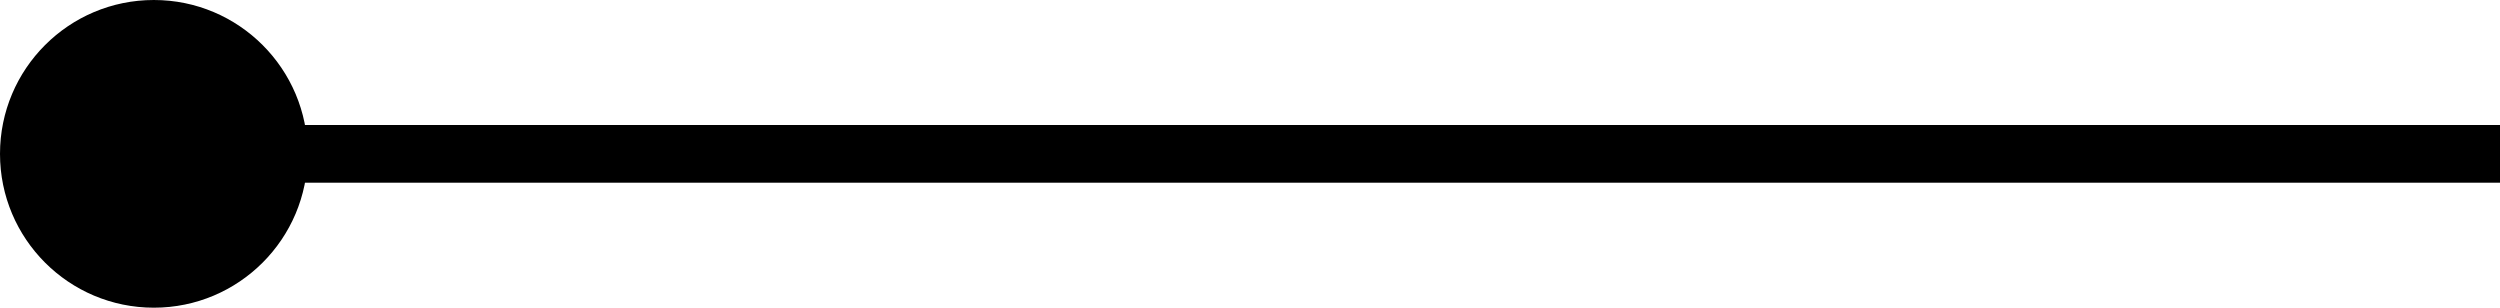
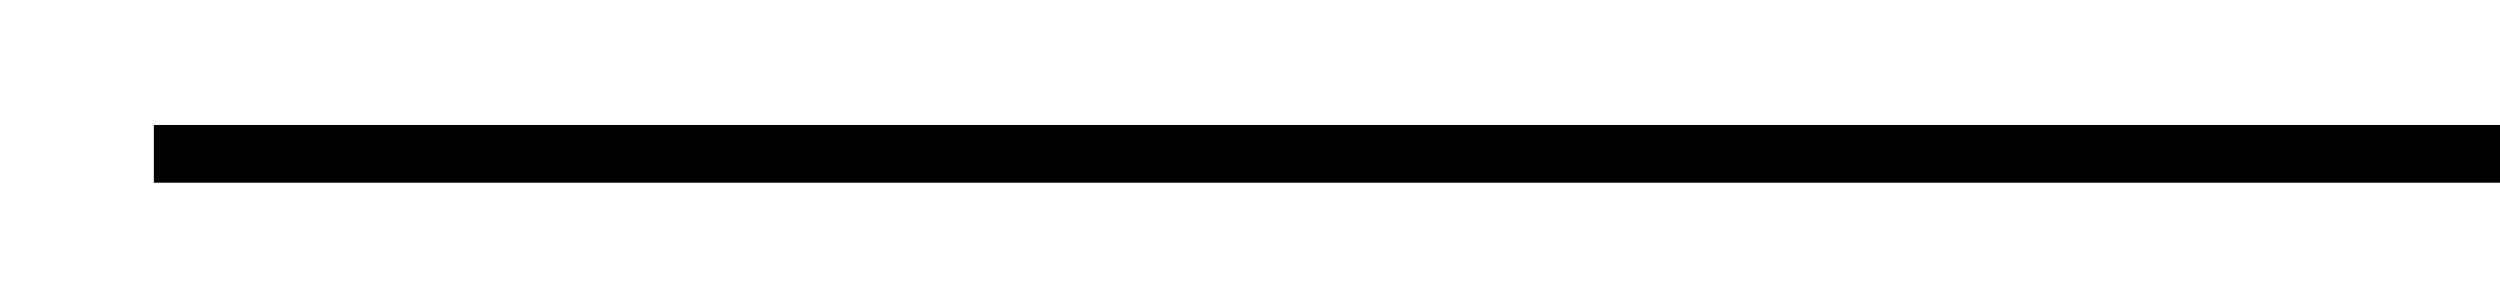
<svg xmlns="http://www.w3.org/2000/svg" width="130" height="16" viewBox="0 0 130 16">
  <g id="Gruppe_76" data-name="Gruppe 76" transform="translate(-830 -1479)">
    <line id="Linie_41" data-name="Linie 41" x2="122" transform="translate(838 1487)" fill="none" stroke="#000" stroke-width="3" />
-     <circle id="Ellipse_13" data-name="Ellipse 13" cx="8" cy="8" r="8" transform="translate(830 1479)" />
  </g>
</svg>